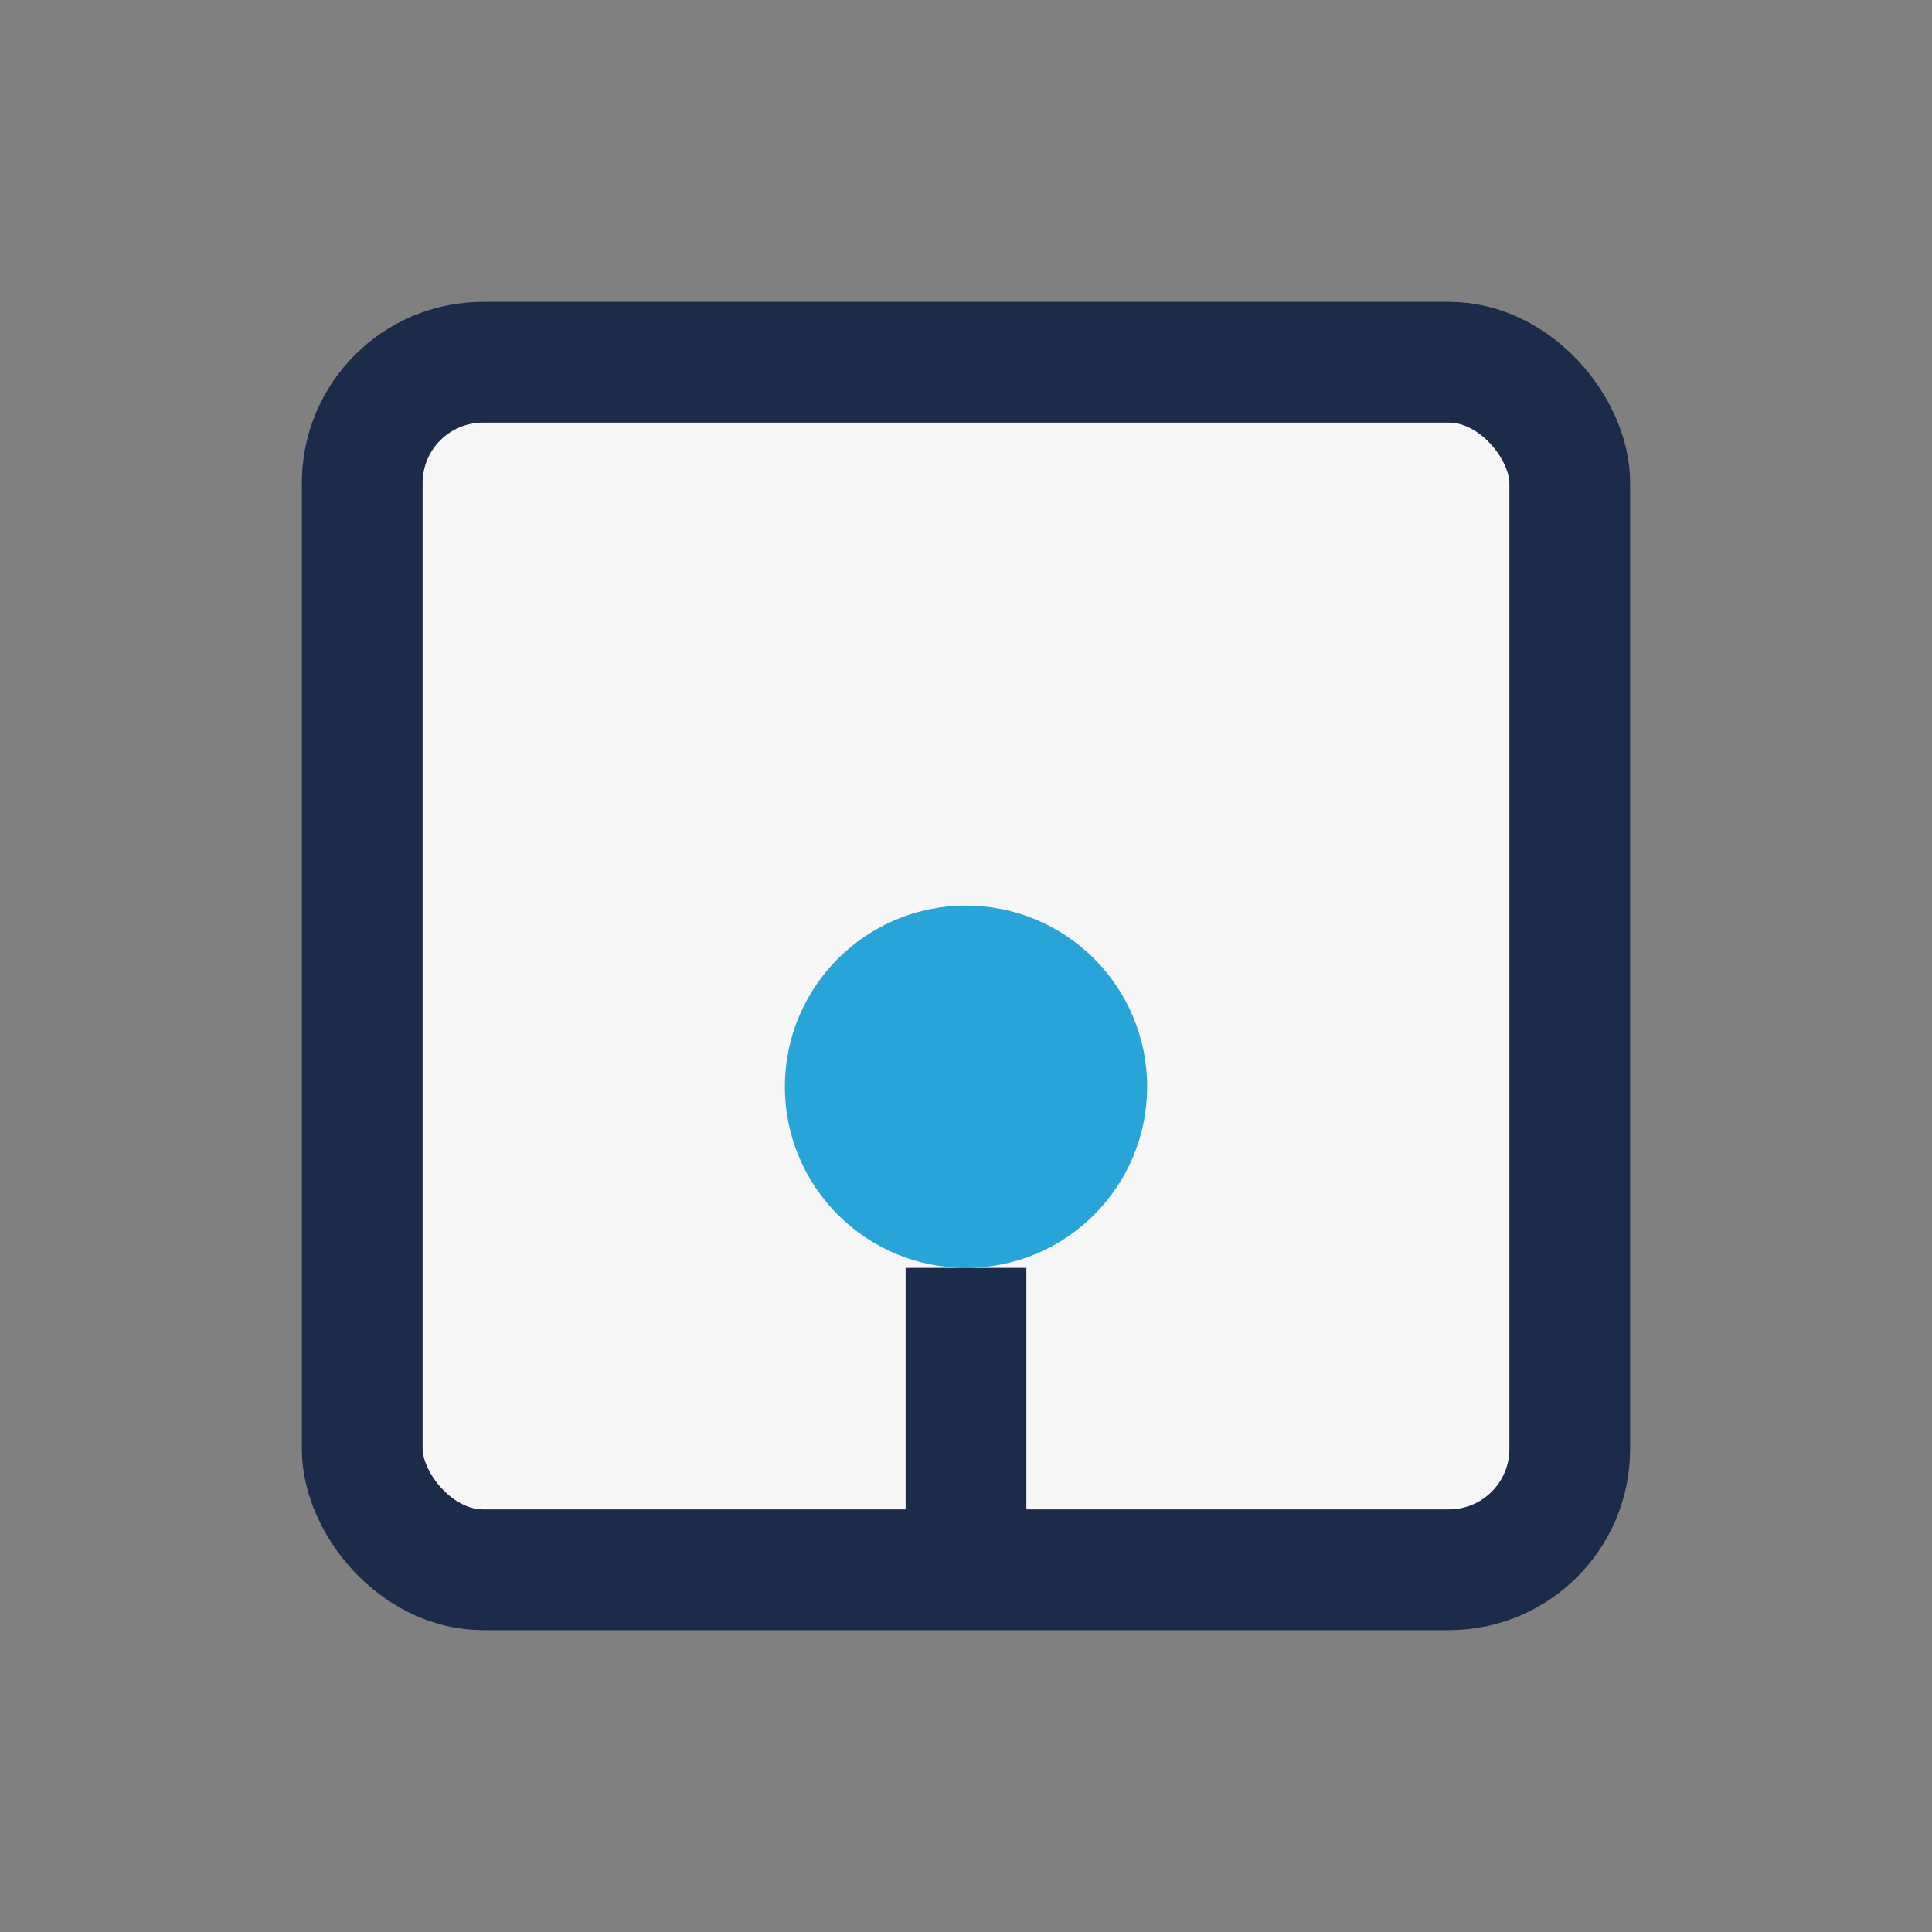
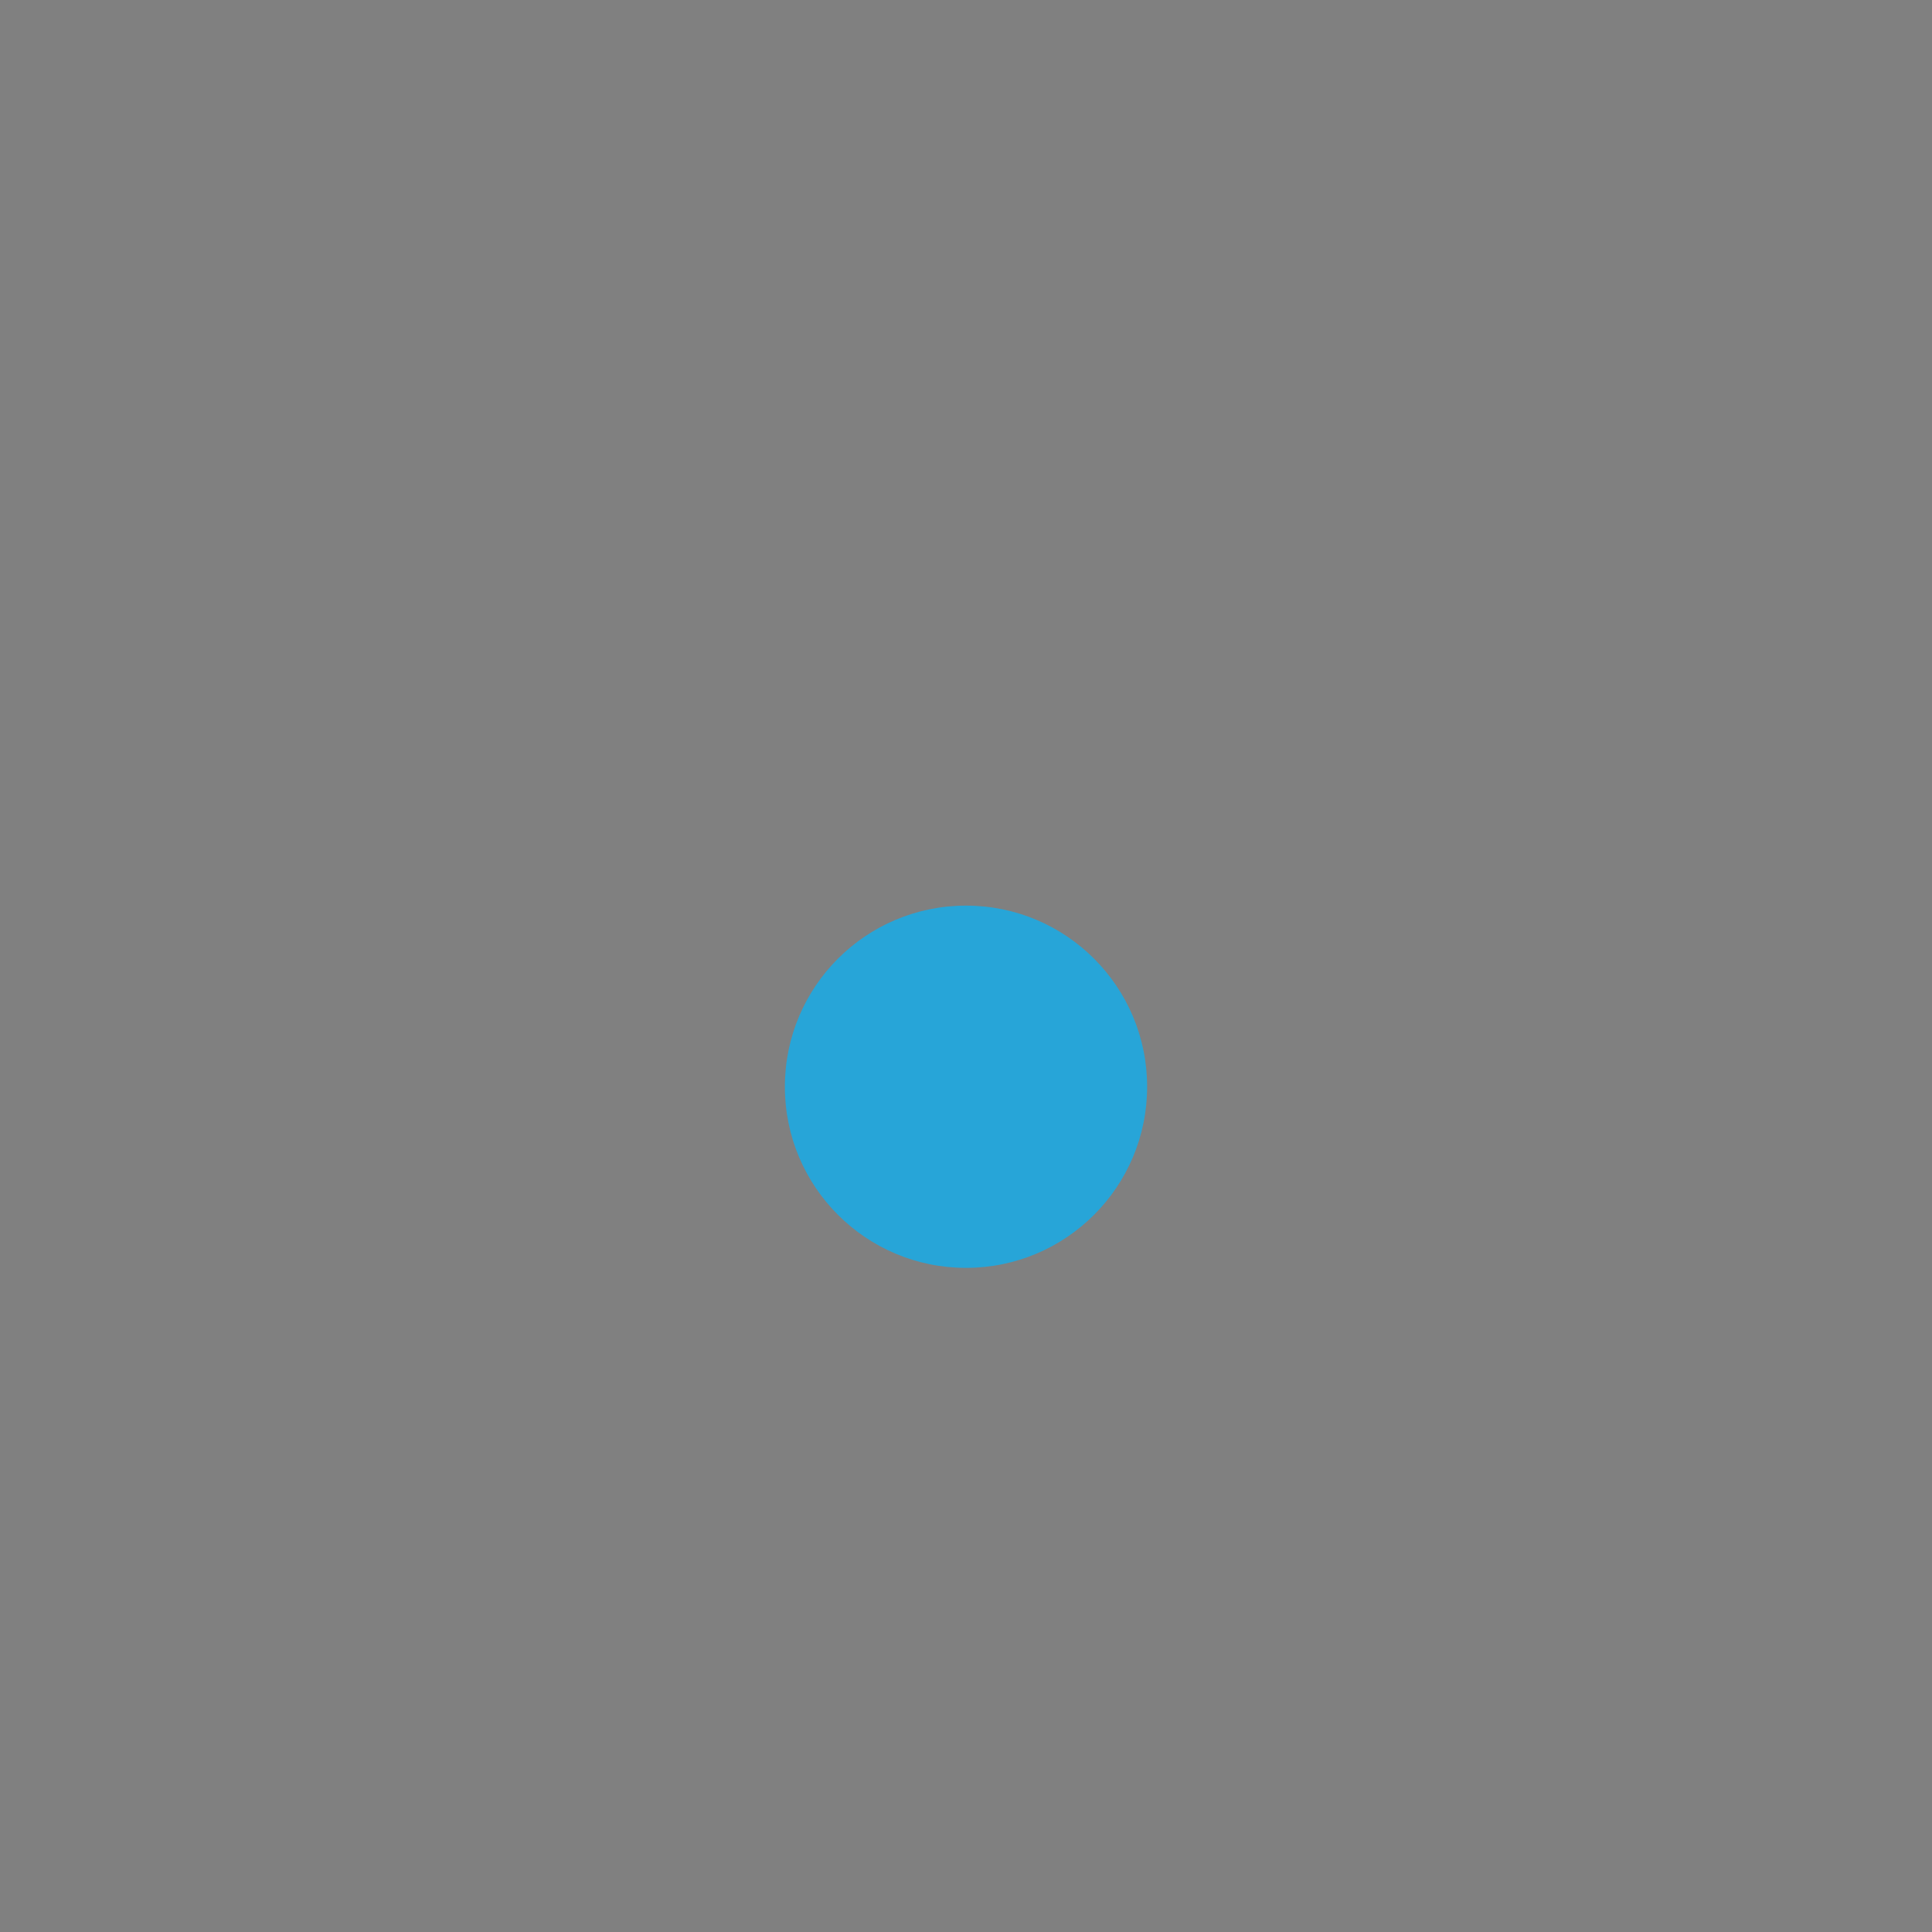
<svg xmlns="http://www.w3.org/2000/svg" width="32" height="32" viewBox="0 0 32 32">
  <rect x="0" y="0" width="32" height="32" fill="#808080" stroke="none" />
-   <rect x="6" y="6" width="20" height="20" rx="2" fill="#F7F7F7" stroke="#1C2B49" stroke-width="2" />
  <circle cx="16" cy="18" r="3" fill="#27A5D8" />
-   <path d="M16 21v5" stroke="#1C2B49" stroke-width="2" />
</svg>